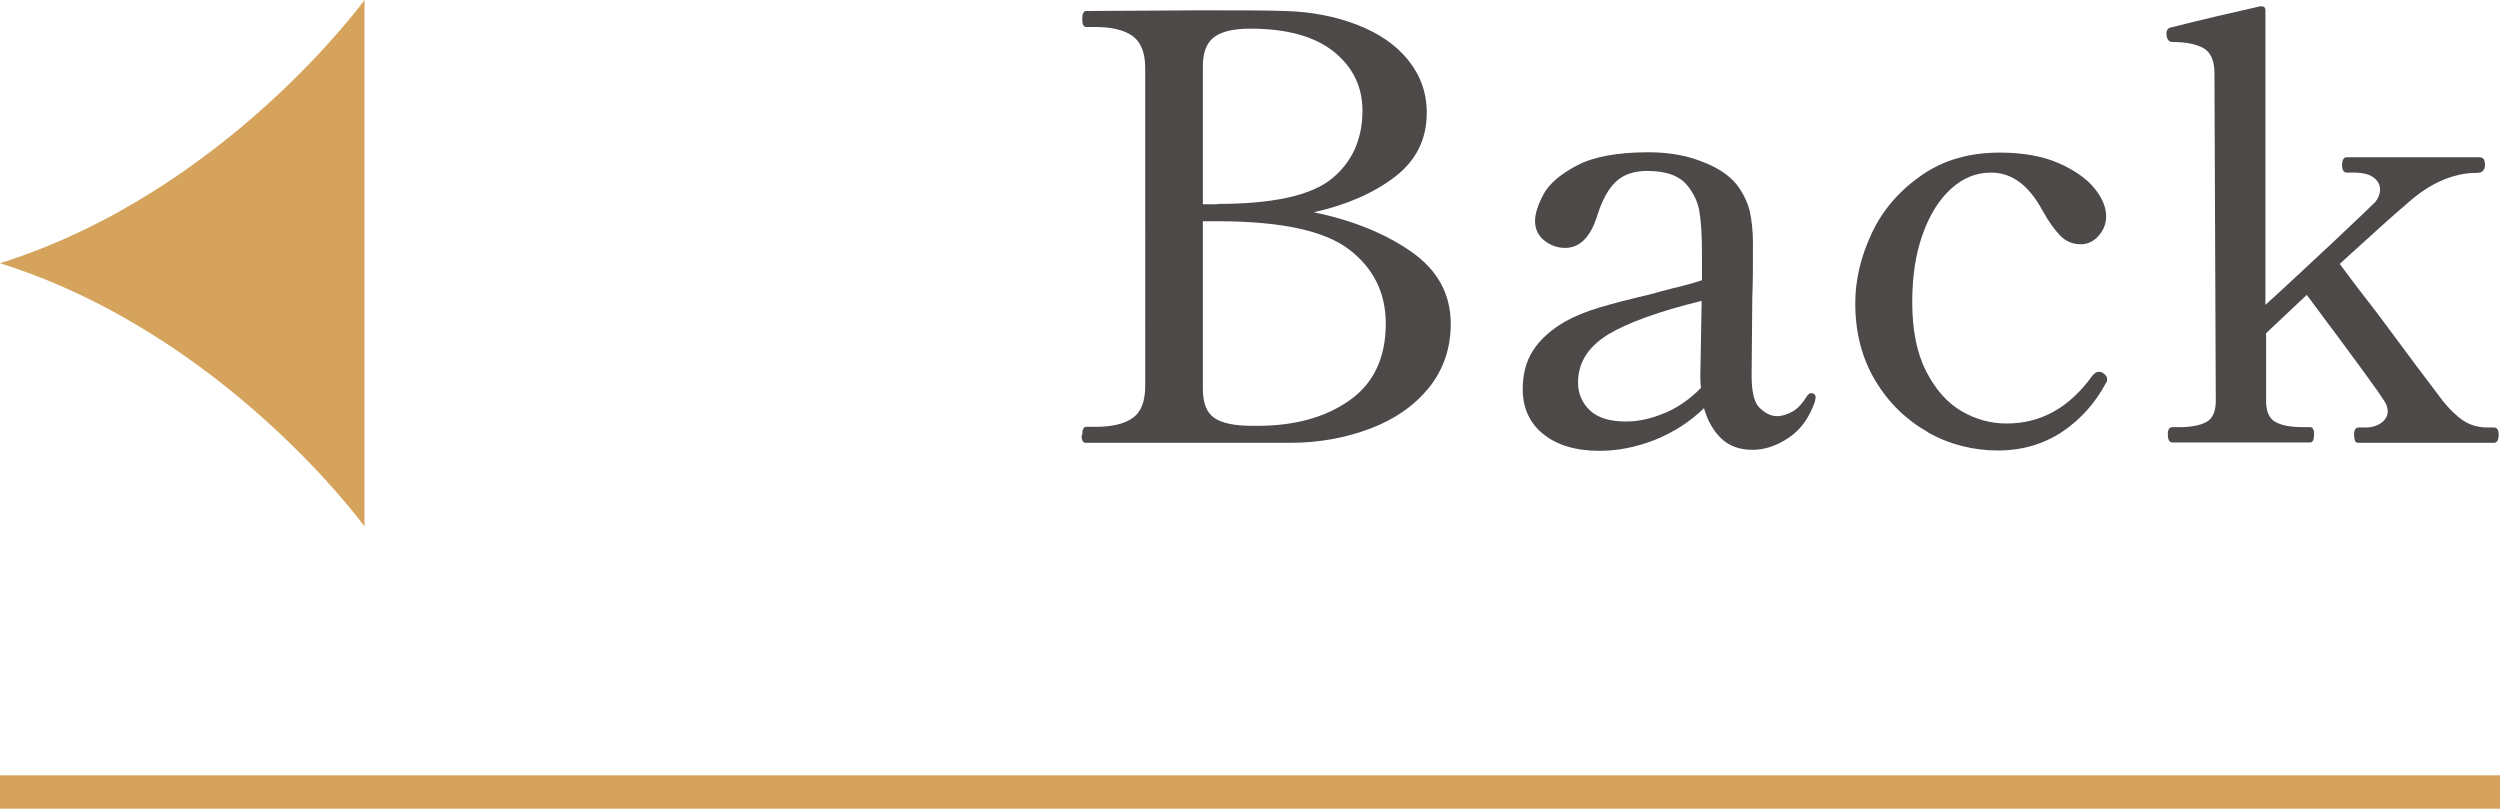
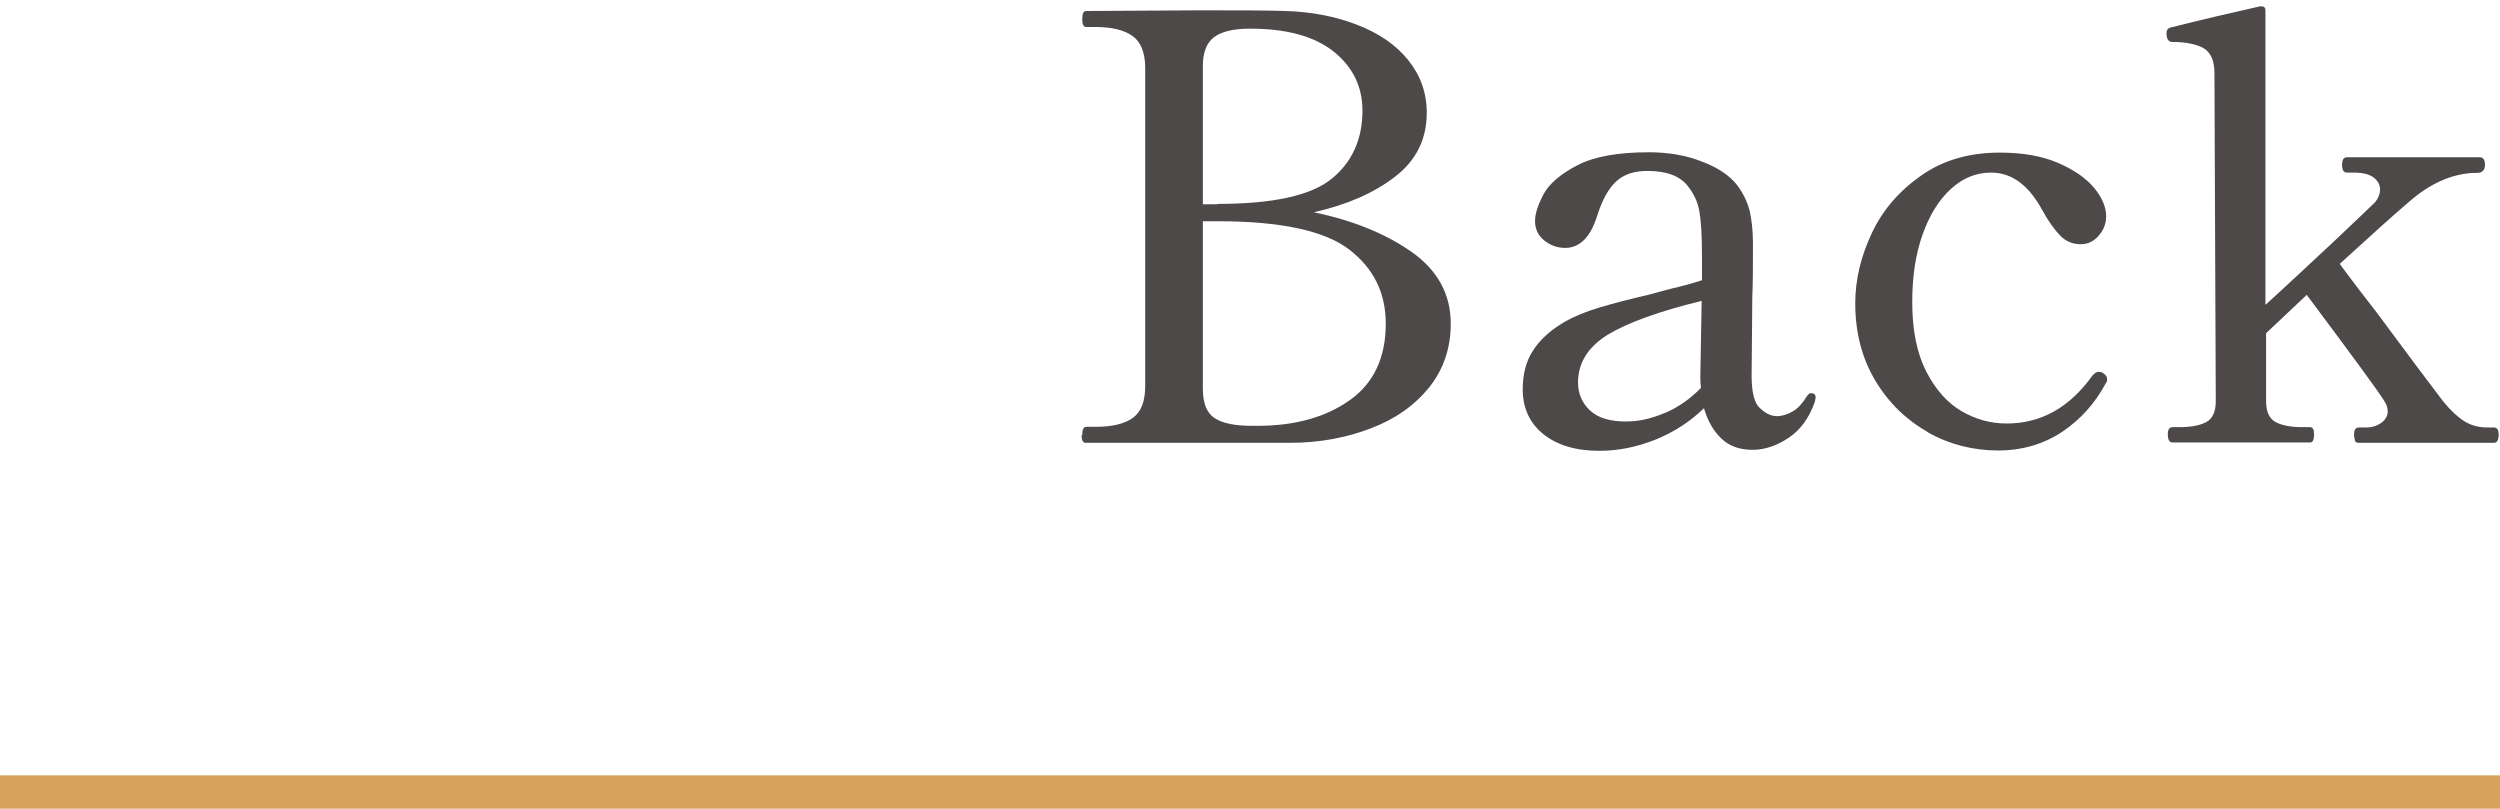
<svg xmlns="http://www.w3.org/2000/svg" id="_圖層_2" data-name="圖層 2" width="75.03" height="24.27" viewBox="0 0 75.03 24.27">
  <defs>
    <style>
      .cls-1 {
        fill: #d5a35b;
      }

      .cls-2 {
        fill: none;
        stroke: #d5a35b;
        stroke-miterlimit: 10;
        stroke-width: 1px;
      }

      .cls-3 {
        fill: #4c4948;
      }
    </style>
  </defs>
  <g id="_圖層_1-2" data-name="圖層 1">
    <g>
-       <path class="cls-1" d="M0,7.9C6.75,5.78,10.94,0,10.94,0v7.9s0,7.9,0,7.9c0,0-4.19-5.78-10.94-7.9Z" />
      <g>
        <path class="cls-3" d="M32.48,13.06c0-.17.04-.25.12-.25h.27c.51,0,.88-.09,1.13-.27.25-.18.37-.5.37-.96V2.04c0-.46-.13-.78-.38-.96-.25-.18-.63-.27-1.12-.27h-.27c-.08,0-.12-.08-.12-.23,0-.17.04-.25.12-.25l3.37-.02c1.21,0,2.08,0,2.59.02.79.02,1.51.16,2.16.41.65.25,1.17.6,1.54,1.06s.56.98.56,1.59c0,.79-.32,1.43-.96,1.92-.64.49-1.45.84-2.43,1.06,1.15.24,2.13.63,2.92,1.18.79.55,1.19,1.27,1.19,2.17,0,.73-.22,1.37-.65,1.91-.44.54-1.02.95-1.76,1.23-.74.28-1.54.43-2.41.43h-6.14c-.08,0-.12-.08-.12-.23ZM36.54,6.12c1.66,0,2.8-.25,3.42-.75.62-.5.93-1.19.93-2.05,0-.72-.29-1.31-.86-1.77-.58-.46-1.41-.69-2.51-.69-.51,0-.87.09-1.09.26-.22.17-.33.46-.33.86v4.15h.44ZM37.74,12.78c1.13,0,2.05-.26,2.77-.77.72-.51,1.08-1.28,1.08-2.3,0-.92-.37-1.67-1.11-2.23-.74-.56-2.05-.84-3.94-.84h-.44v5.02c0,.43.11.72.34.88.23.16.61.24,1.14.24h.16Z" />
        <path class="cls-3" d="M54.49,11.94l-.02.11c-.17.49-.43.85-.79,1.09s-.72.36-1.08.36c-.39,0-.7-.11-.94-.34s-.41-.53-.52-.91c-.42.41-.92.73-1.47.95-.56.22-1.11.33-1.67.33-.71,0-1.27-.17-1.68-.5-.41-.33-.62-.78-.62-1.35,0-.45.1-.84.31-1.16.21-.33.53-.62.98-.88.27-.15.61-.29,1.01-.41.4-.12.9-.25,1.5-.39.21-.06.45-.12.71-.19.27-.06.56-.14.87-.24v-.76c0-.6-.03-1.04-.08-1.32-.05-.28-.17-.52-.34-.74-.24-.31-.64-.46-1.22-.46-.39,0-.7.1-.93.31-.23.21-.42.55-.57,1.02-.2.65-.52.98-.97.98-.22,0-.43-.07-.62-.22-.19-.15-.28-.35-.28-.59,0-.22.09-.49.26-.81.17-.31.51-.6,1.01-.86s1.21-.39,2.14-.39c.59,0,1.12.09,1.6.28.48.18.83.42,1.05.7.19.25.31.51.38.77.06.27.1.59.1.98,0,.65,0,1.19-.02,1.63l-.02,2.34c0,.5.08.83.25.98.17.16.34.24.51.24.15,0,.31-.05.47-.14.16-.09.3-.25.43-.46.04-.06.08-.09.12-.09.09,0,.14.04.14.12ZM49.98,12.39c.39-.17.75-.42,1.07-.75-.01-.07-.02-.18-.02-.32l.04-2.29c-1.27.31-2.21.65-2.81,1.01-.6.37-.9.85-.9,1.44,0,.33.12.61.35.83.24.23.6.34,1.09.34.39,0,.78-.09,1.17-.26Z" />
        <path class="cls-3" d="M57.86,12.97c-.65-.37-1.18-.88-1.58-1.55s-.6-1.44-.6-2.32c0-.71.17-1.41.5-2.11.33-.7.83-1.27,1.49-1.73.66-.46,1.44-.68,2.35-.68.68,0,1.26.1,1.75.31.48.21.84.46,1.08.75s.36.58.36.85c0,.23-.08.42-.23.59-.15.17-.33.25-.53.25-.24,0-.44-.08-.61-.25-.17-.17-.35-.42-.54-.76-.41-.76-.92-1.14-1.54-1.14-.45,0-.85.16-1.21.49-.36.33-.64.78-.85,1.37-.21.59-.31,1.26-.31,2.03,0,.84.14,1.53.42,2.08.28.54.63.94,1.06,1.19.43.25.88.37,1.35.37,1.04,0,1.89-.48,2.58-1.44.06-.07.12-.11.18-.11s.11.01.14.04c.08.05.12.11.12.18,0,.05-.01.09-.04.12-.32.6-.76,1.09-1.31,1.46-.56.37-1.2.56-1.93.56s-1.46-.18-2.11-.55Z" />
        <path class="cls-3" d="M74.85,12.83c.09,0,.14.07.14.21,0,.17-.05.25-.14.25h-4.06c-.06,0-.1-.02-.11-.06s-.03-.1-.03-.19c0-.14.05-.21.14-.21h.21c.19,0,.34-.05.47-.14.12-.09.19-.21.19-.34,0-.12-.04-.23-.12-.34-.15-.25-.92-1.3-2.31-3.16l-1.22,1.15v2.04c0,.32.1.53.29.63.19.1.46.15.8.15h.23c.08,0,.12.07.12.21,0,.17-.04.25-.12.25h-4.13c-.09,0-.14-.08-.14-.25,0-.14.05-.21.14-.21h.21c.34,0,.61-.05.8-.15.19-.1.29-.31.29-.63l-.04-9.85c0-.37-.11-.61-.32-.74-.21-.12-.52-.19-.94-.19-.12,0-.18-.09-.18-.27,0-.08.04-.14.11-.16.95-.24,1.85-.45,2.7-.64h.04c.08,0,.12.04.12.12v8.84c.64-.58,1.31-1.21,2.04-1.89.72-.68,1.14-1.08,1.26-1.2.09-.12.14-.24.14-.37,0-.14-.06-.26-.19-.36-.13-.1-.33-.15-.6-.15h-.21c-.09,0-.14-.08-.14-.23s.05-.23.14-.23h3.99c.11,0,.16.08.16.23,0,.09-.03.16-.09.2-.02.02-.08.04-.16.04h-.12c-.65.04-1.28.32-1.89.85-.46.39-1.16,1.02-2.1,1.88.42.57.79,1.05,1.11,1.46.44.59.83,1.12,1.19,1.6s.63.83.8,1.06c.21.26.42.46.62.59.2.13.44.2.71.2h.19Z" />
      </g>
      <line class="cls-2" y1="23.77" x2="75.03" y2="23.77" />
    </g>
  </g>
</svg>